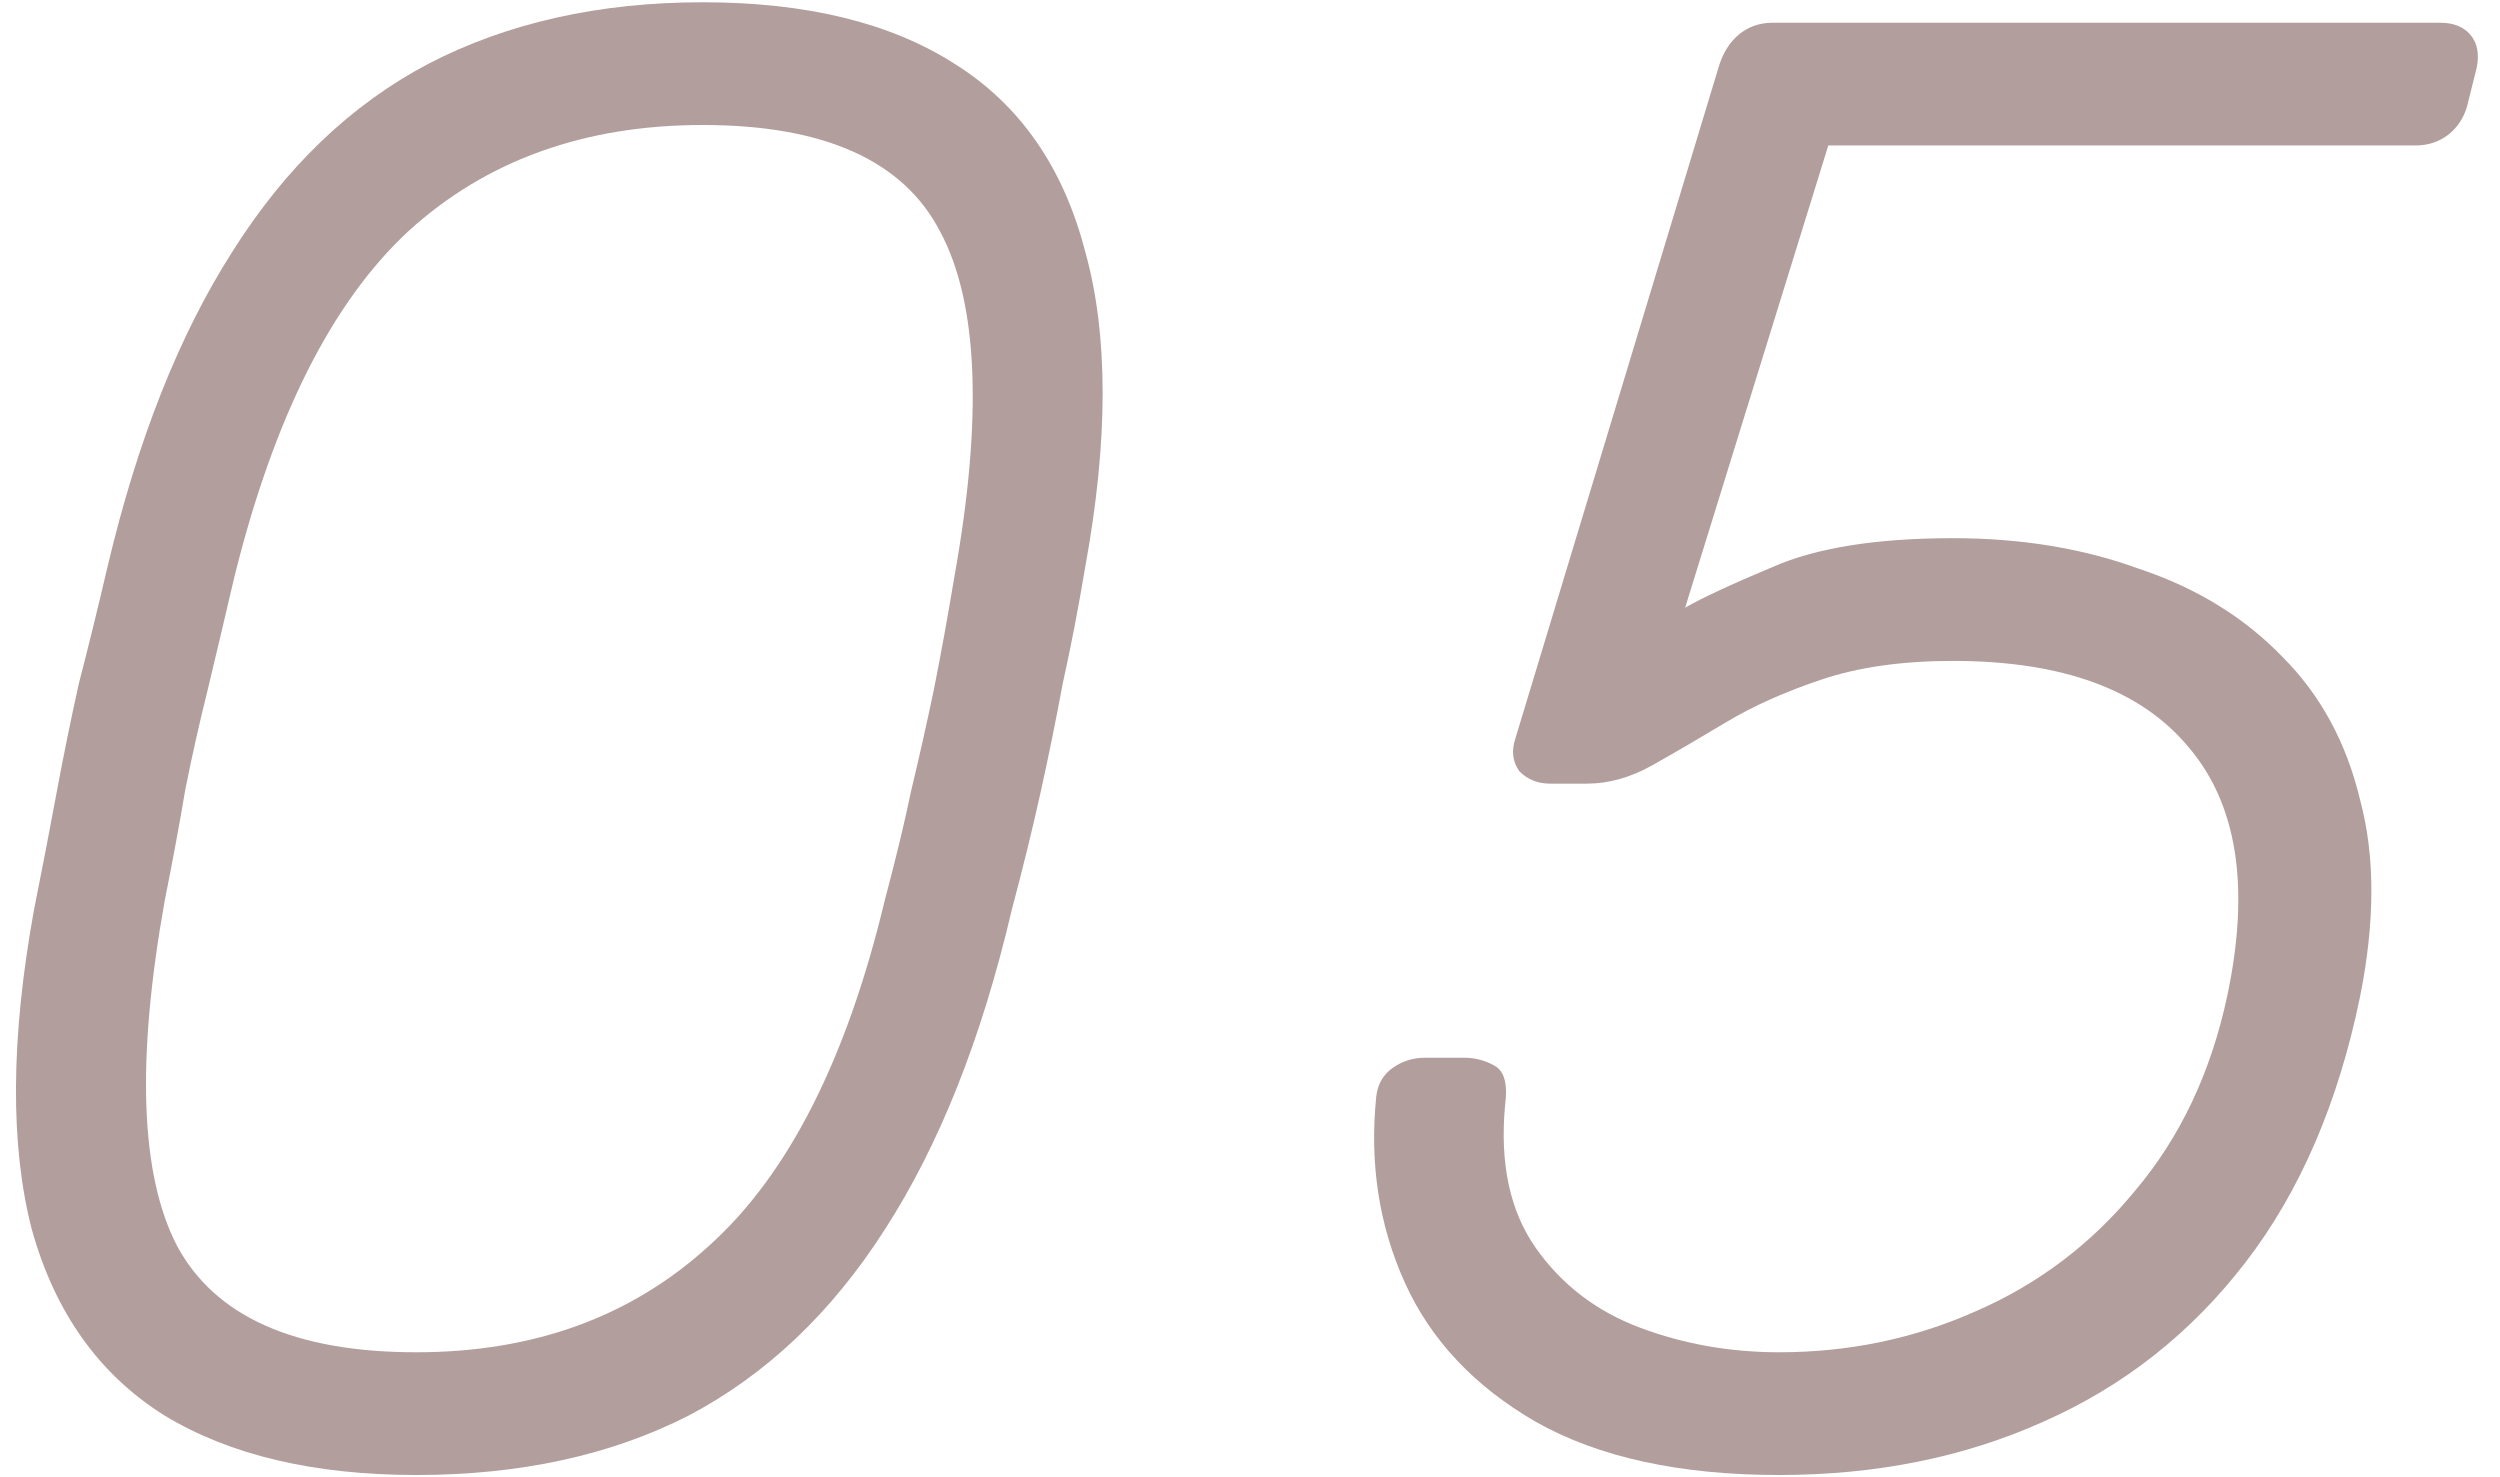
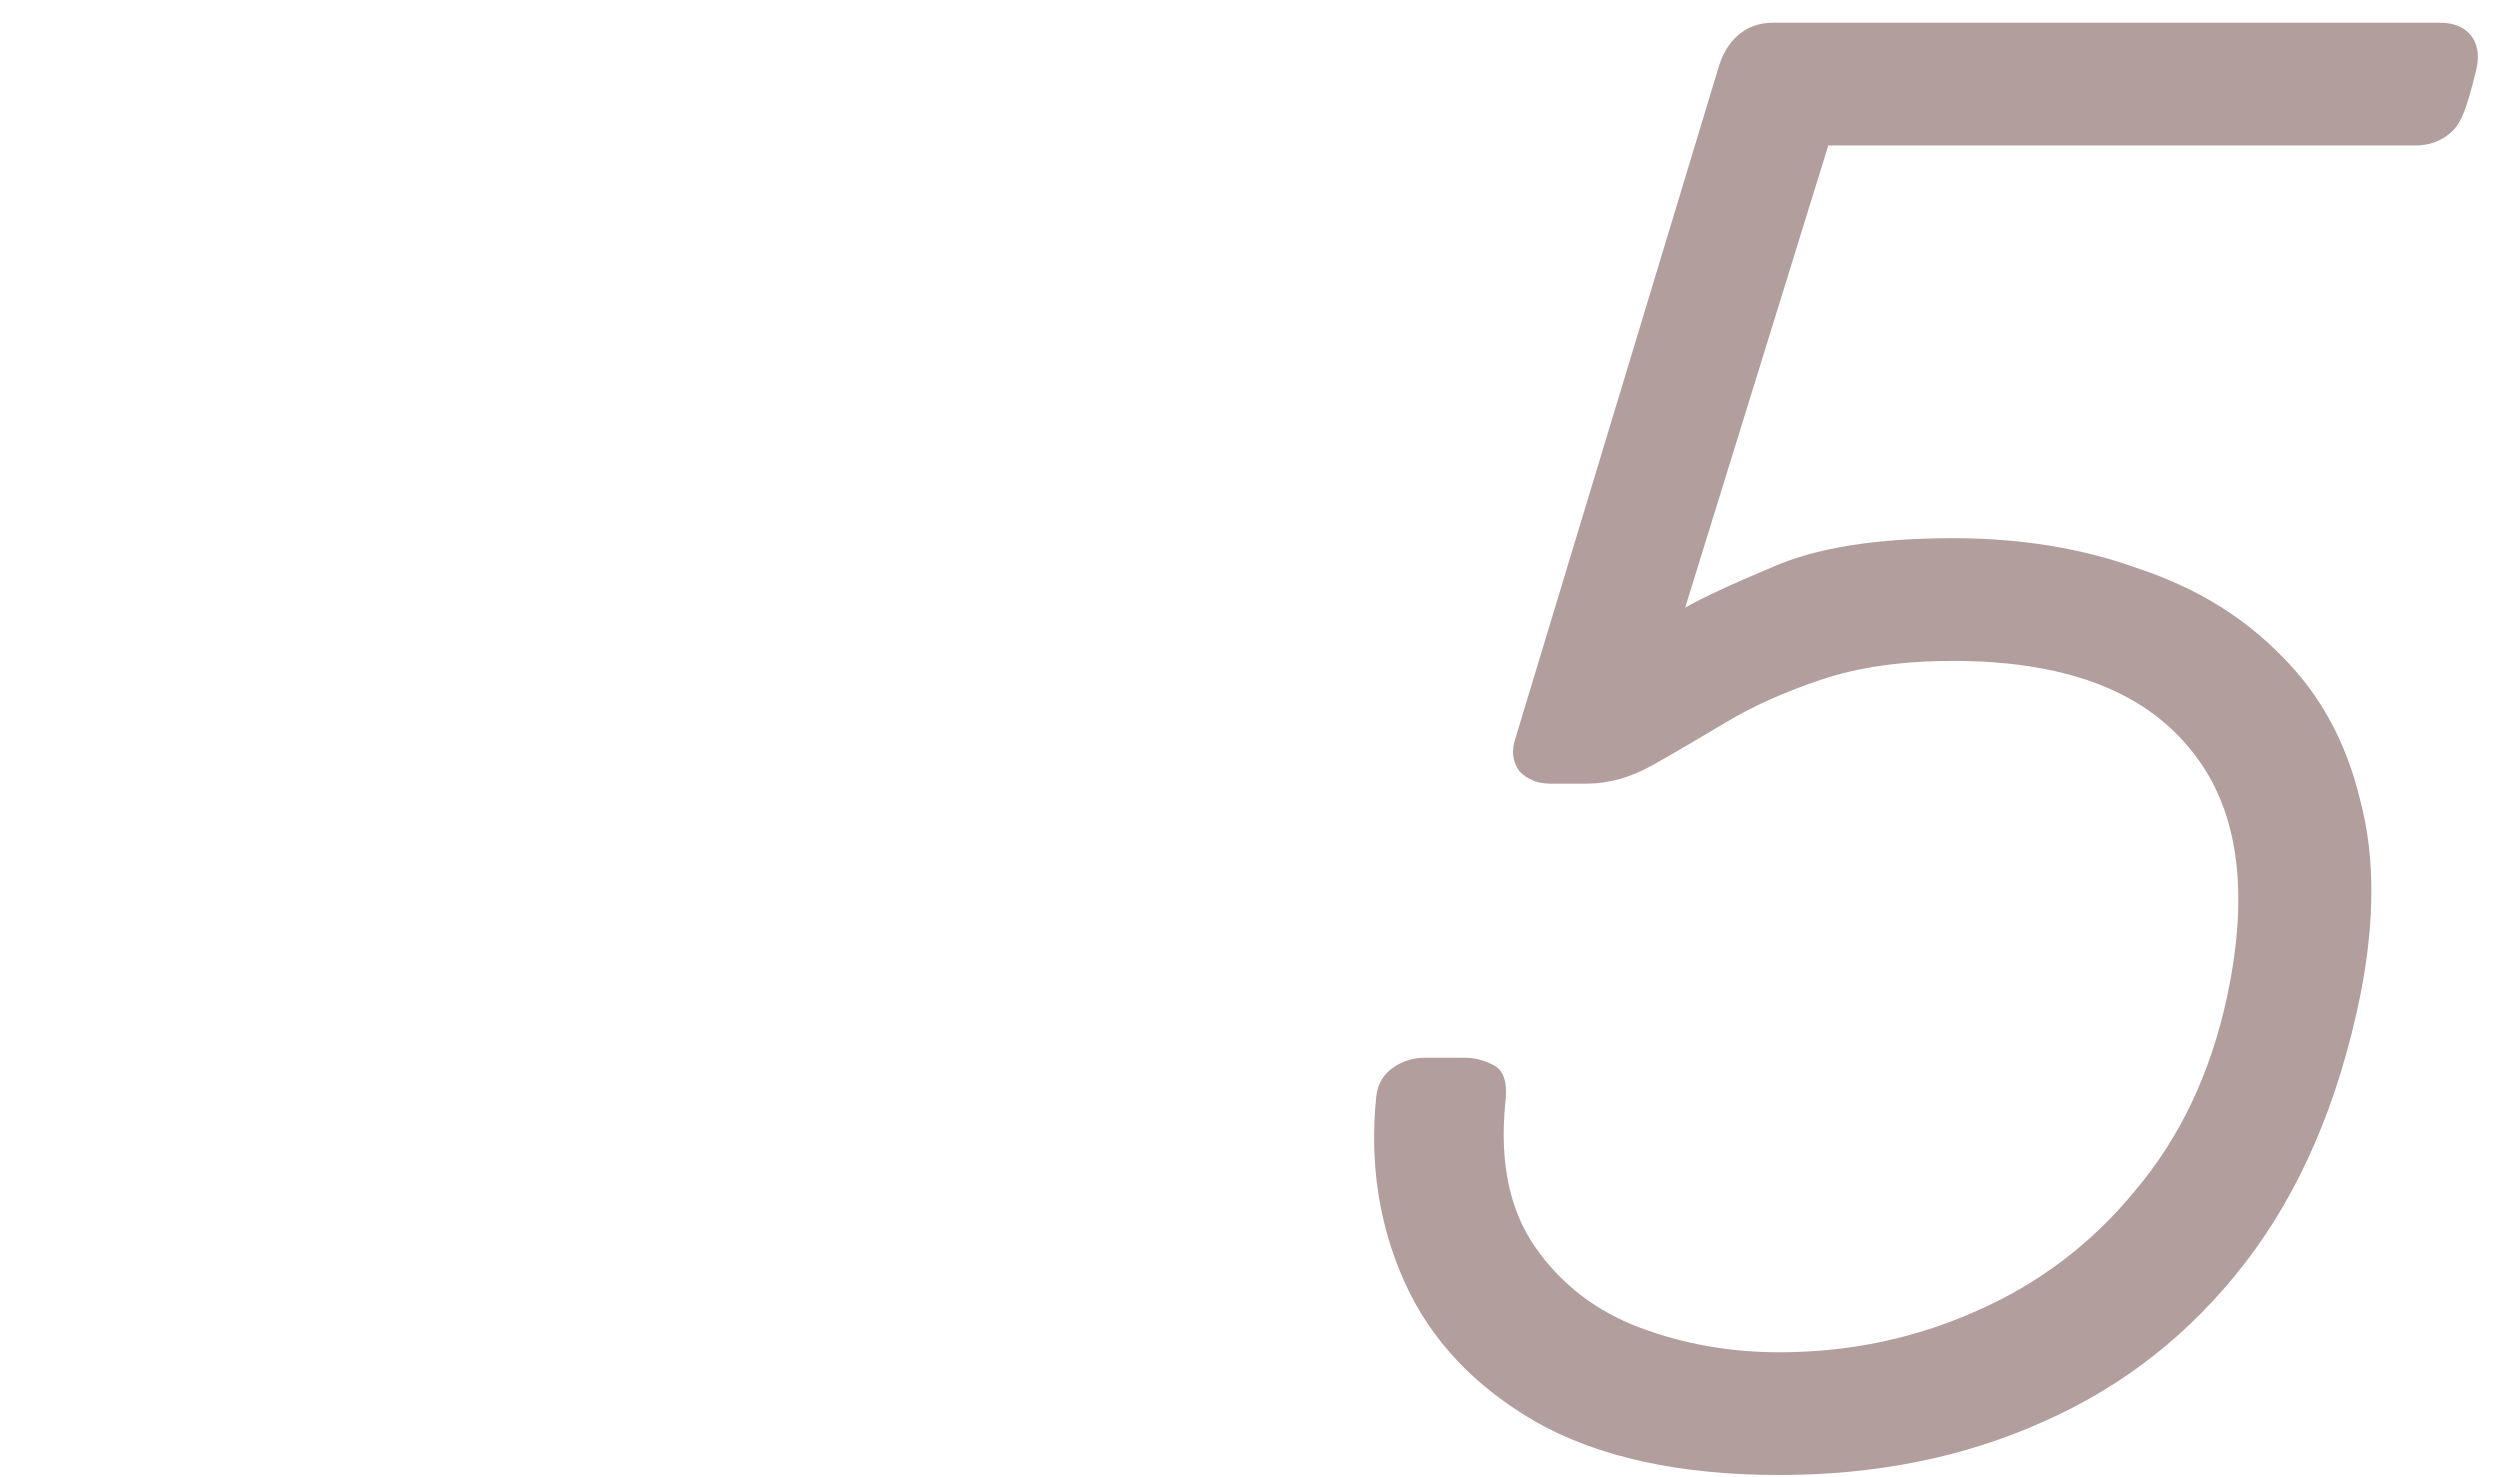
<svg xmlns="http://www.w3.org/2000/svg" width="110" height="65" viewBox="0 0 110 65" fill="none">
-   <path d="M78.285 64.9C73.905 64.9 70.335 64.12 67.575 62.56C64.875 61 62.955 58.96 61.815 56.44C60.675 53.92 60.255 51.19 60.555 48.25C60.615 47.71 60.855 47.29 61.275 46.99C61.695 46.69 62.175 46.54 62.715 46.54H64.425C64.905 46.54 65.355 46.66 65.775 46.9C66.195 47.14 66.345 47.71 66.225 48.61C65.985 51.19 66.435 53.29 67.575 54.91C68.715 56.53 70.245 57.7 72.165 58.42C74.085 59.14 76.125 59.5 78.285 59.5C81.345 59.5 84.225 58.9 86.925 57.7C89.685 56.5 92.025 54.73 93.945 52.39C95.925 50.05 97.275 47.2 97.995 43.84C99.015 39.04 98.445 35.38 96.285 32.86C94.185 30.34 90.735 29.08 85.935 29.08C83.715 29.08 81.795 29.35 80.175 29.89C78.555 30.43 77.145 31.06 75.945 31.78C74.745 32.5 73.665 33.13 72.705 33.67C71.745 34.21 70.785 34.48 69.825 34.48H68.205C67.665 34.48 67.215 34.3 66.855 33.94C66.555 33.52 66.495 33.04 66.675 32.5L75.585 3.07C75.765 2.41 76.065 1.9 76.485 1.54C76.905 1.18 77.415 1 78.015 1H107.355C107.955 1 108.405 1.18 108.705 1.54C109.005 1.9 109.095 2.38 108.975 2.98L108.615 4.42C108.495 5.02 108.225 5.5 107.805 5.86C107.385 6.22 106.875 6.4 106.275 6.4H80.445L74.145 26.74C74.865 26.32 76.155 25.72 78.015 24.94C79.935 24.1 82.575 23.68 85.935 23.68C88.935 23.68 91.665 24.13 94.125 25.03C96.645 25.87 98.745 27.16 100.425 28.9C102.105 30.58 103.245 32.68 103.845 35.2C104.505 37.66 104.505 40.54 103.845 43.84C102.885 48.52 101.205 52.42 98.805 55.54C96.405 58.66 93.435 61 89.895 62.56C86.415 64.12 82.545 64.9 78.285 64.9Z" fill="#B19E9D" />
-   <path d="M18.321 64.9C13.821 64.9 10.131 64.03 7.251 62.29C4.371 60.49 2.421 57.76 1.401 54.1C0.441 50.38 0.471 45.7 1.491 40.06C1.851 38.26 2.181 36.55 2.481 34.93C2.781 33.31 3.111 31.69 3.471 30.07C3.891 28.45 4.311 26.74 4.731 24.94C6.051 19.36 7.881 14.74 10.221 11.08C12.561 7.36 15.441 4.6 18.861 2.8C22.341 1 26.361 0.1 30.921 0.1C35.481 0.1 39.171 1 41.991 2.8C44.871 4.6 46.791 7.36 47.751 11.08C48.771 14.74 48.771 19.36 47.751 24.94C47.451 26.74 47.121 28.45 46.761 30.07C46.461 31.69 46.131 33.31 45.771 34.93C45.411 36.55 44.991 38.26 44.511 40.06C43.191 45.7 41.331 50.38 38.931 54.1C36.591 57.76 33.711 60.49 30.291 62.29C26.871 64.03 22.881 64.9 18.321 64.9ZM18.321 59.5C23.481 59.5 27.771 57.94 31.191 54.82C34.671 51.7 37.251 46.63 38.931 39.61C39.411 37.81 39.801 36.19 40.101 34.75C40.461 33.25 40.791 31.78 41.091 30.34C41.391 28.84 41.691 27.19 41.991 25.39C43.251 18.37 43.041 13.3 41.361 10.18C39.741 7.06 36.261 5.5 30.921 5.5C25.701 5.5 21.381 7.06 17.961 10.18C14.601 13.3 12.051 18.37 10.311 25.39C9.891 27.19 9.501 28.84 9.141 30.34C8.781 31.78 8.451 33.25 8.151 34.75C7.911 36.19 7.611 37.81 7.251 39.61C5.991 46.63 6.171 51.7 7.791 54.82C9.471 57.94 12.981 59.5 18.321 59.5Z" fill="#B19E9D" />
+   <path d="M78.285 64.9C73.905 64.9 70.335 64.12 67.575 62.56C64.875 61 62.955 58.96 61.815 56.44C60.675 53.92 60.255 51.19 60.555 48.25C60.615 47.71 60.855 47.29 61.275 46.99C61.695 46.69 62.175 46.54 62.715 46.54H64.425C64.905 46.54 65.355 46.66 65.775 46.9C66.195 47.14 66.345 47.71 66.225 48.61C65.985 51.19 66.435 53.29 67.575 54.91C68.715 56.53 70.245 57.7 72.165 58.42C74.085 59.14 76.125 59.5 78.285 59.5C81.345 59.5 84.225 58.9 86.925 57.7C89.685 56.5 92.025 54.73 93.945 52.39C95.925 50.05 97.275 47.2 97.995 43.84C99.015 39.04 98.445 35.38 96.285 32.86C94.185 30.34 90.735 29.08 85.935 29.08C83.715 29.08 81.795 29.35 80.175 29.89C78.555 30.43 77.145 31.06 75.945 31.78C74.745 32.5 73.665 33.13 72.705 33.67C71.745 34.21 70.785 34.48 69.825 34.48H68.205C67.665 34.48 67.215 34.3 66.855 33.94C66.555 33.52 66.495 33.04 66.675 32.5L75.585 3.07C75.765 2.41 76.065 1.9 76.485 1.54C76.905 1.18 77.415 1 78.015 1H107.355C107.955 1 108.405 1.18 108.705 1.54C109.005 1.9 109.095 2.38 108.975 2.98C108.495 5.02 108.225 5.5 107.805 5.86C107.385 6.22 106.875 6.4 106.275 6.4H80.445L74.145 26.74C74.865 26.32 76.155 25.72 78.015 24.94C79.935 24.1 82.575 23.68 85.935 23.68C88.935 23.68 91.665 24.13 94.125 25.03C96.645 25.87 98.745 27.16 100.425 28.9C102.105 30.58 103.245 32.68 103.845 35.2C104.505 37.66 104.505 40.54 103.845 43.84C102.885 48.52 101.205 52.42 98.805 55.54C96.405 58.66 93.435 61 89.895 62.56C86.415 64.12 82.545 64.9 78.285 64.9Z" fill="#B19E9D" />
</svg>